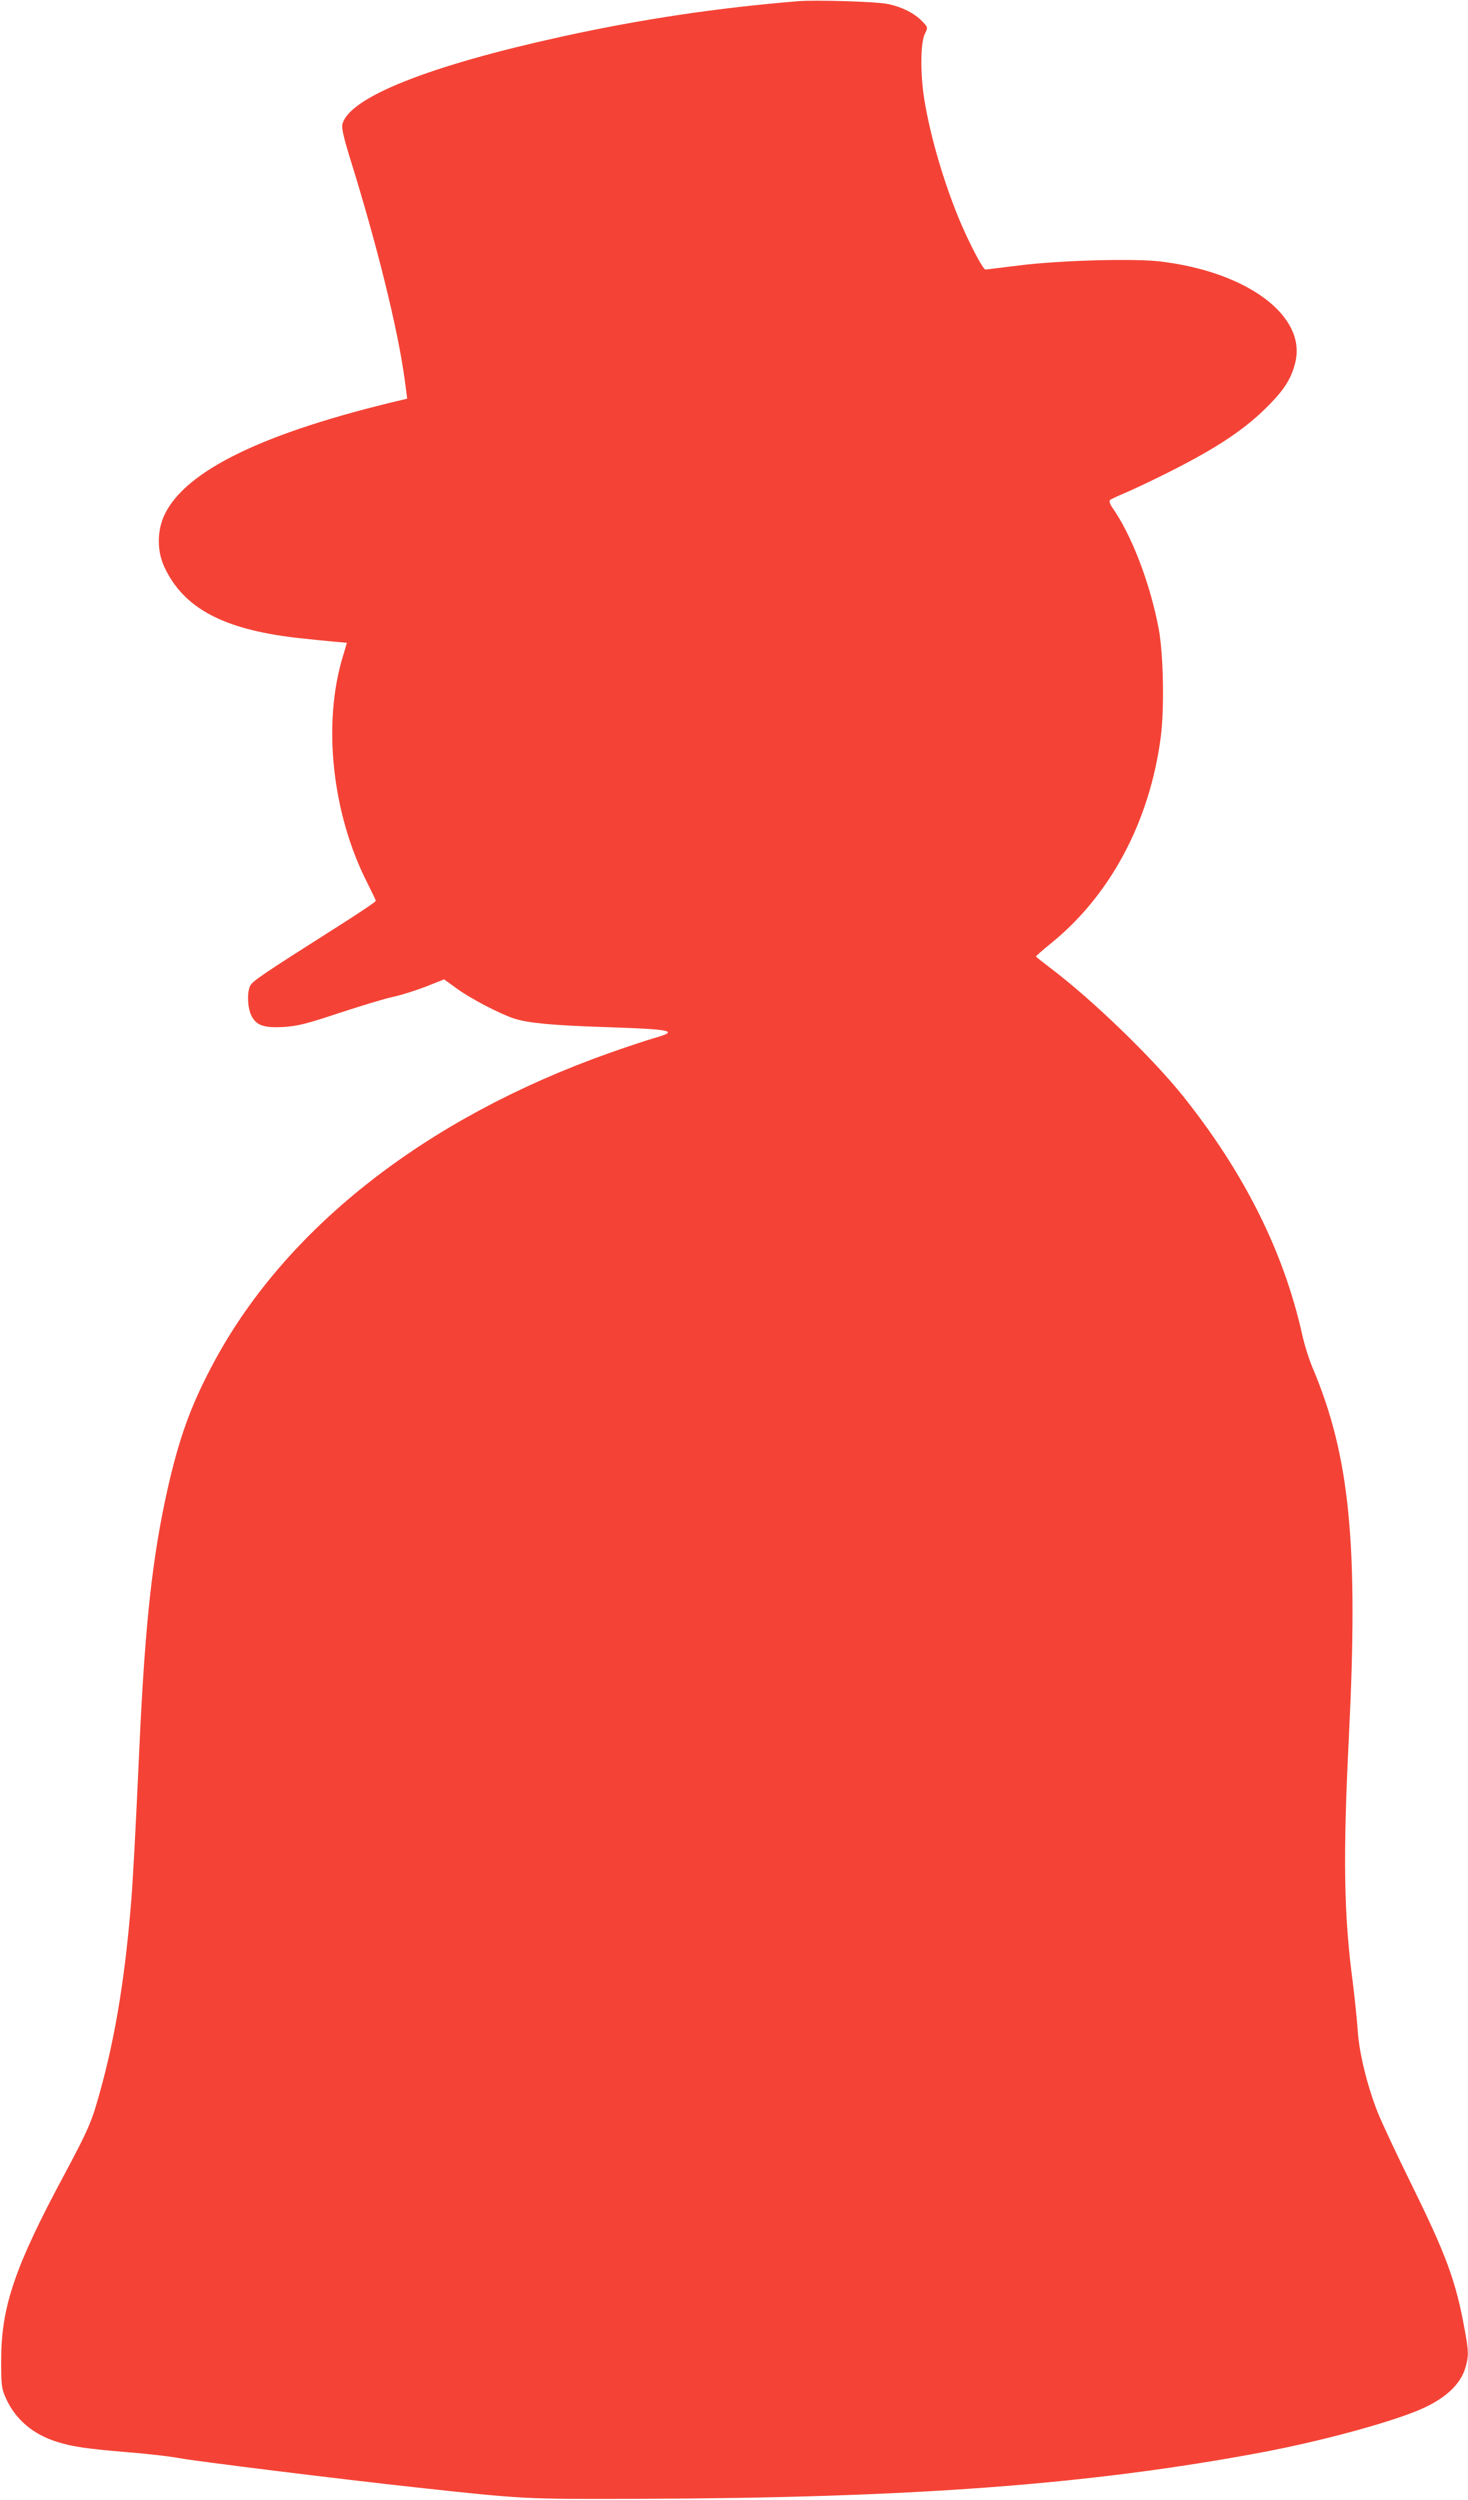
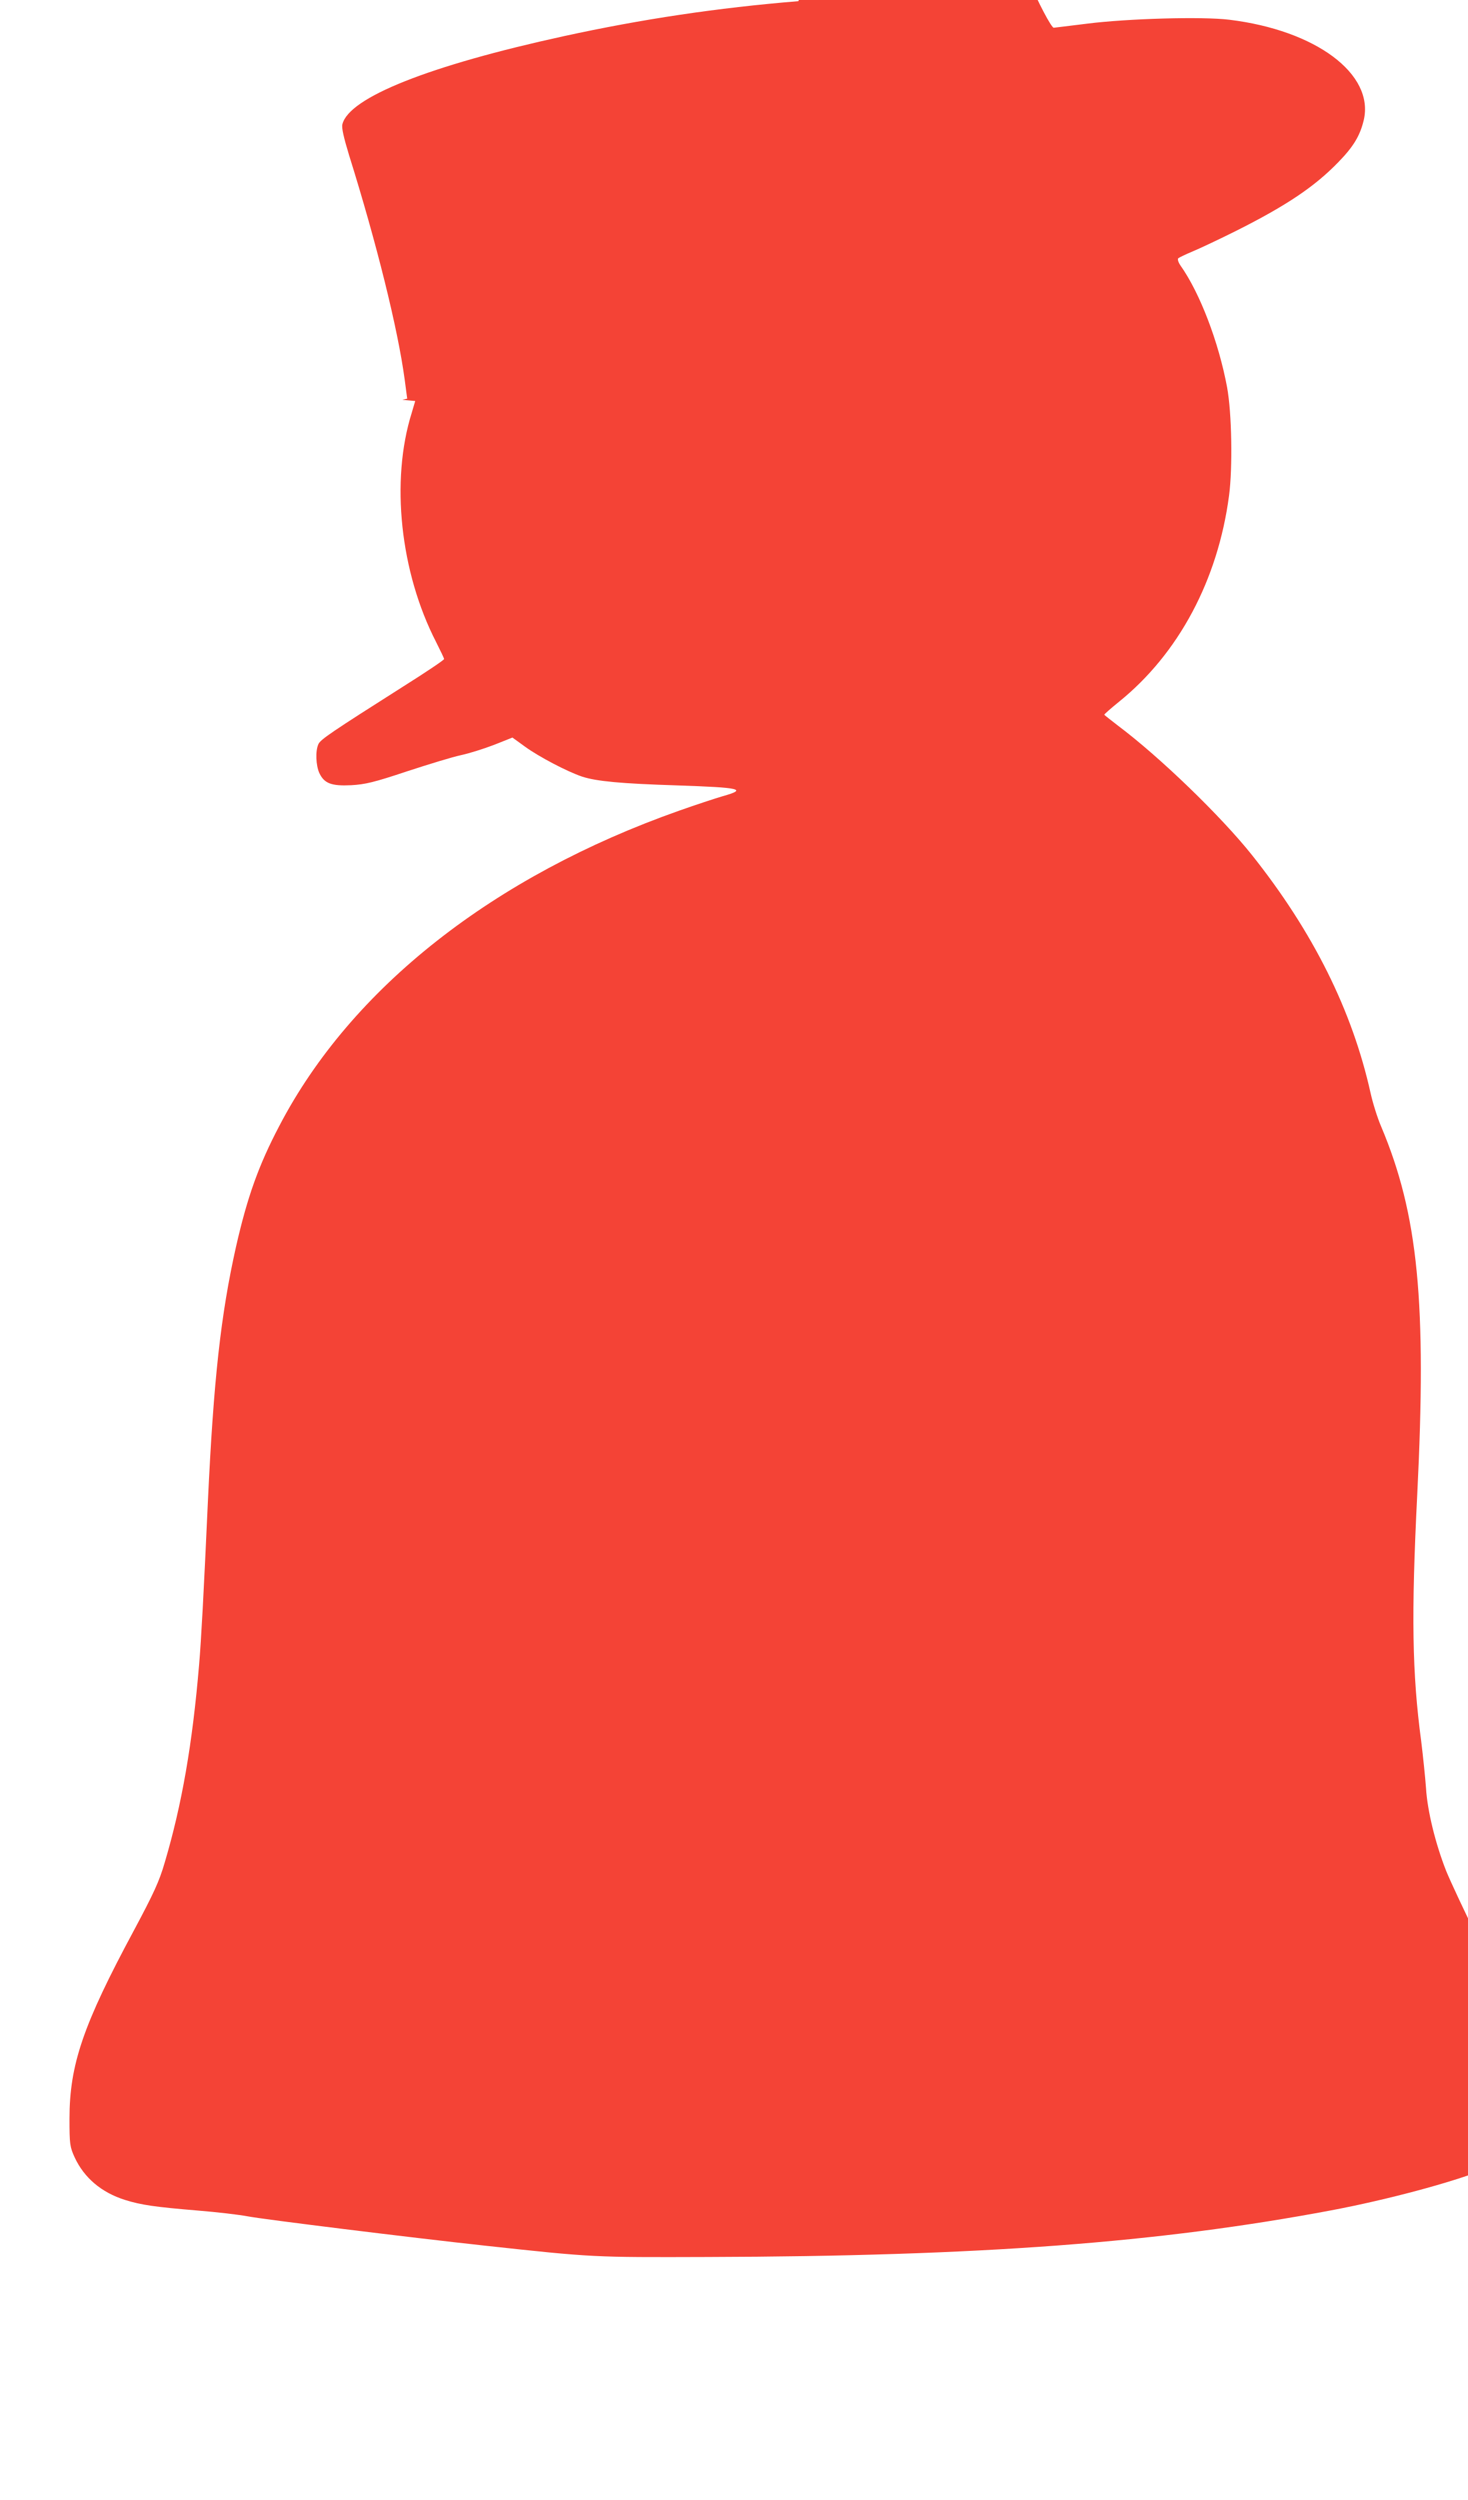
<svg xmlns="http://www.w3.org/2000/svg" version="1.0" width="752pt" height="1280pt" viewBox="0 0 752 1280" preserveAspectRatio="xMidYMid meet">
  <g transform="translate(0,1280) scale(0.1,-0.1)" fill="#f44336" stroke="none">
-     <path d="M4090 12794 c-416 -34 -802 -92 -1201 -179 -692 -151 -1101 -314 -1135 -451 -5 -18 7 -69 34 -158 141 -450 250 -889 285 -1149 l13 -98 -25 -6 c-710 -167 -1112 -362 -1219 -590 -38 -82 -38 -184 0 -266 98 -210 300 -318 673 -362 72 -8 160 -17 196 -20 l66 -6 -18 -61 c-109 -348 -59 -815 125 -1173 22 -44 41 -83 41 -87 0 -5 -94 -68 -210 -141 -364 -231 -424 -271 -434 -295 -16 -34 -13 -109 5 -148 25 -53 62 -67 163 -62 72 4 118 15 286 71 110 36 234 74 277 83 42 9 118 33 170 53 l93 37 65 -47 c70 -51 217 -128 292 -153 73 -24 200 -36 488 -45 324 -11 361 -19 233 -55 -38 -11 -138 -44 -223 -74 -953 -336 -1680 -908 -2048 -1612 -107 -203 -165 -366 -223 -621 -78 -348 -115 -682 -144 -1304 -22 -482 -34 -705 -45 -835 -34 -405 -88 -716 -176 -1013 -28 -97 -57 -159 -158 -348 -260 -483 -330 -687 -330 -964 0 -130 2 -144 26 -197 49 -106 138 -181 259 -219 83 -26 155 -36 370 -54 101 -8 218 -22 259 -30 78 -15 828 -108 1215 -150 552 -60 553 -60 1137 -58 1400 4 2316 73 3198 239 286 54 618 143 783 209 140 56 226 131 253 221 18 60 18 85 -2 192 -46 255 -94 385 -280 762 -69 140 -144 300 -166 354 -55 140 -96 307 -103 423 -4 54 -15 163 -25 243 -46 345 -51 643 -20 1260 49 984 5 1435 -185 1885 -19 44 -43 121 -54 171 -94 423 -295 826 -608 1219 -158 198 -470 500 -686 662 -37 29 -69 53 -70 56 -1 2 33 32 75 66 305 246 507 623 564 1056 19 144 14 424 -10 554 -43 231 -139 483 -239 624 -11 16 -16 32 -11 37 5 4 38 20 74 35 36 15 136 62 222 105 259 130 403 227 524 352 77 79 111 135 130 215 55 236 -245 460 -689 514 -139 17 -520 6 -727 -20 -91 -11 -168 -21 -172 -21 -12 0 -79 127 -129 244 -83 198 -152 432 -184 626 -21 131 -20 289 2 335 17 35 17 35 -13 66 -39 41 -106 75 -179 89 -59 12 -368 21 -455 14z" />
+     <path d="M4090 12794 c-416 -34 -802 -92 -1201 -179 -692 -151 -1101 -314 -1135 -451 -5 -18 7 -69 34 -158 141 -450 250 -889 285 -1149 l13 -98 -25 -6 l66 -6 -18 -61 c-109 -348 -59 -815 125 -1173 22 -44 41 -83 41 -87 0 -5 -94 -68 -210 -141 -364 -231 -424 -271 -434 -295 -16 -34 -13 -109 5 -148 25 -53 62 -67 163 -62 72 4 118 15 286 71 110 36 234 74 277 83 42 9 118 33 170 53 l93 37 65 -47 c70 -51 217 -128 292 -153 73 -24 200 -36 488 -45 324 -11 361 -19 233 -55 -38 -11 -138 -44 -223 -74 -953 -336 -1680 -908 -2048 -1612 -107 -203 -165 -366 -223 -621 -78 -348 -115 -682 -144 -1304 -22 -482 -34 -705 -45 -835 -34 -405 -88 -716 -176 -1013 -28 -97 -57 -159 -158 -348 -260 -483 -330 -687 -330 -964 0 -130 2 -144 26 -197 49 -106 138 -181 259 -219 83 -26 155 -36 370 -54 101 -8 218 -22 259 -30 78 -15 828 -108 1215 -150 552 -60 553 -60 1137 -58 1400 4 2316 73 3198 239 286 54 618 143 783 209 140 56 226 131 253 221 18 60 18 85 -2 192 -46 255 -94 385 -280 762 -69 140 -144 300 -166 354 -55 140 -96 307 -103 423 -4 54 -15 163 -25 243 -46 345 -51 643 -20 1260 49 984 5 1435 -185 1885 -19 44 -43 121 -54 171 -94 423 -295 826 -608 1219 -158 198 -470 500 -686 662 -37 29 -69 53 -70 56 -1 2 33 32 75 66 305 246 507 623 564 1056 19 144 14 424 -10 554 -43 231 -139 483 -239 624 -11 16 -16 32 -11 37 5 4 38 20 74 35 36 15 136 62 222 105 259 130 403 227 524 352 77 79 111 135 130 215 55 236 -245 460 -689 514 -139 17 -520 6 -727 -20 -91 -11 -168 -21 -172 -21 -12 0 -79 127 -129 244 -83 198 -152 432 -184 626 -21 131 -20 289 2 335 17 35 17 35 -13 66 -39 41 -106 75 -179 89 -59 12 -368 21 -455 14z" />
  </g>
</svg>